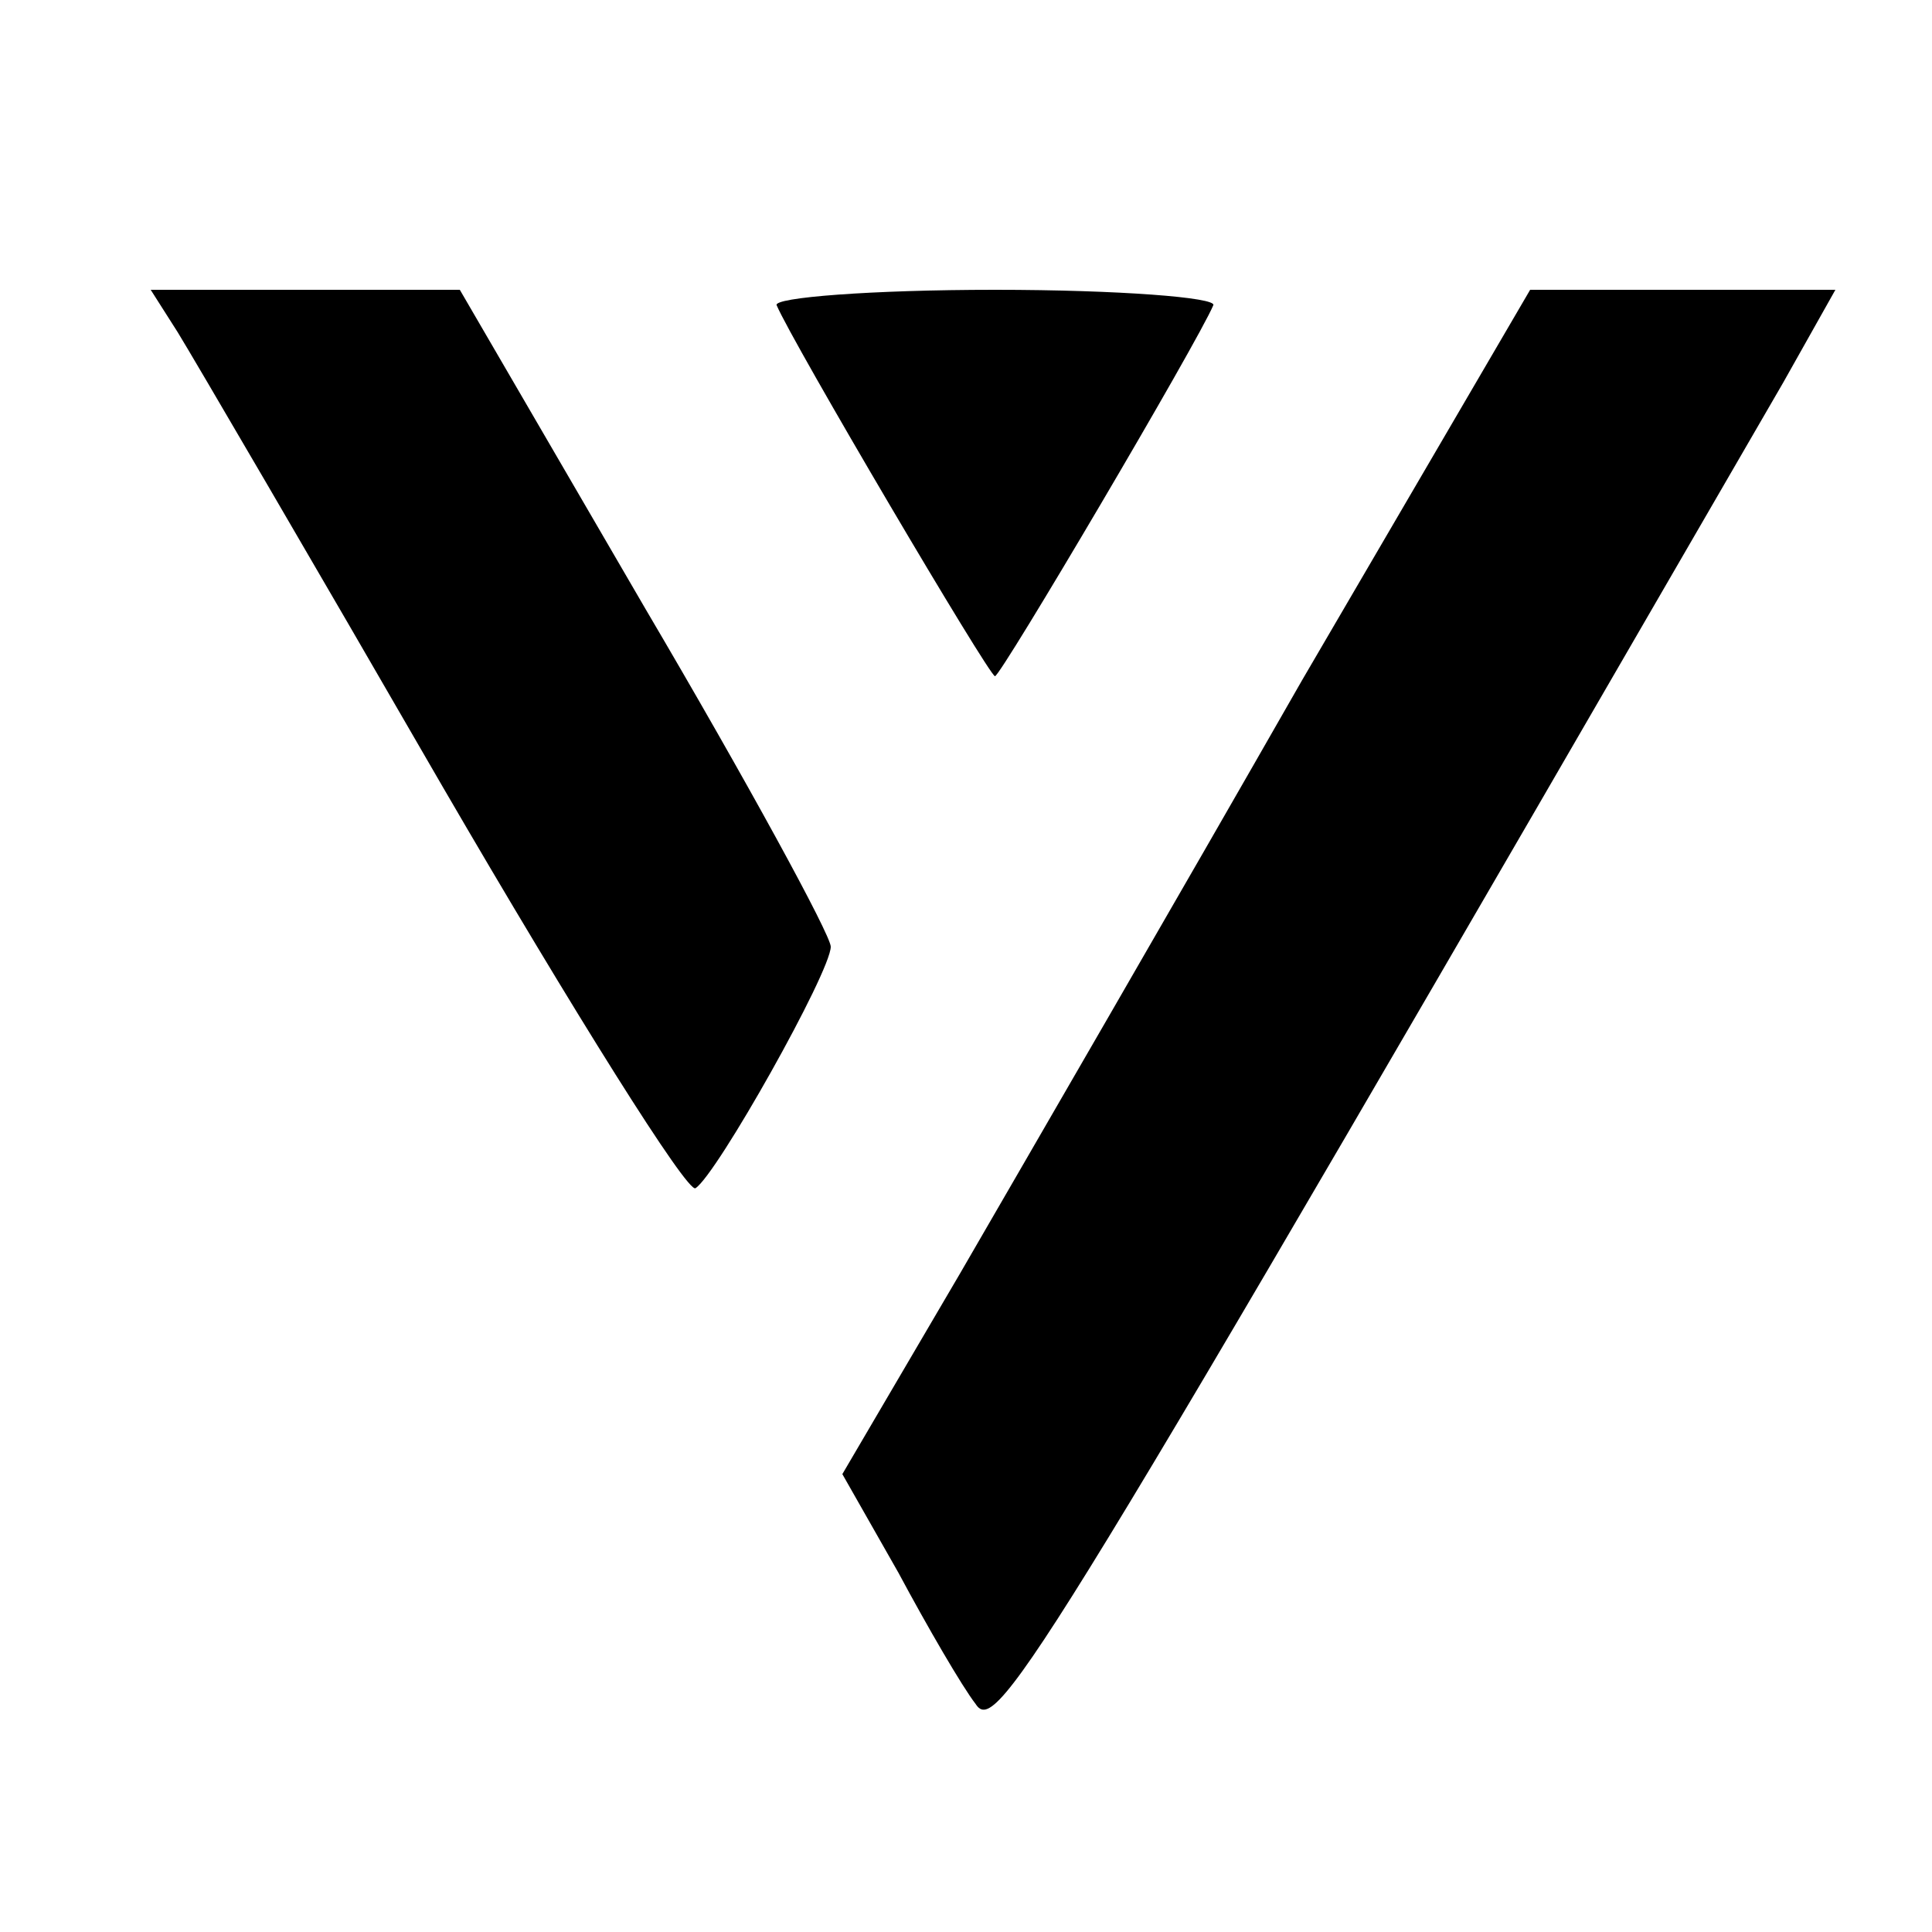
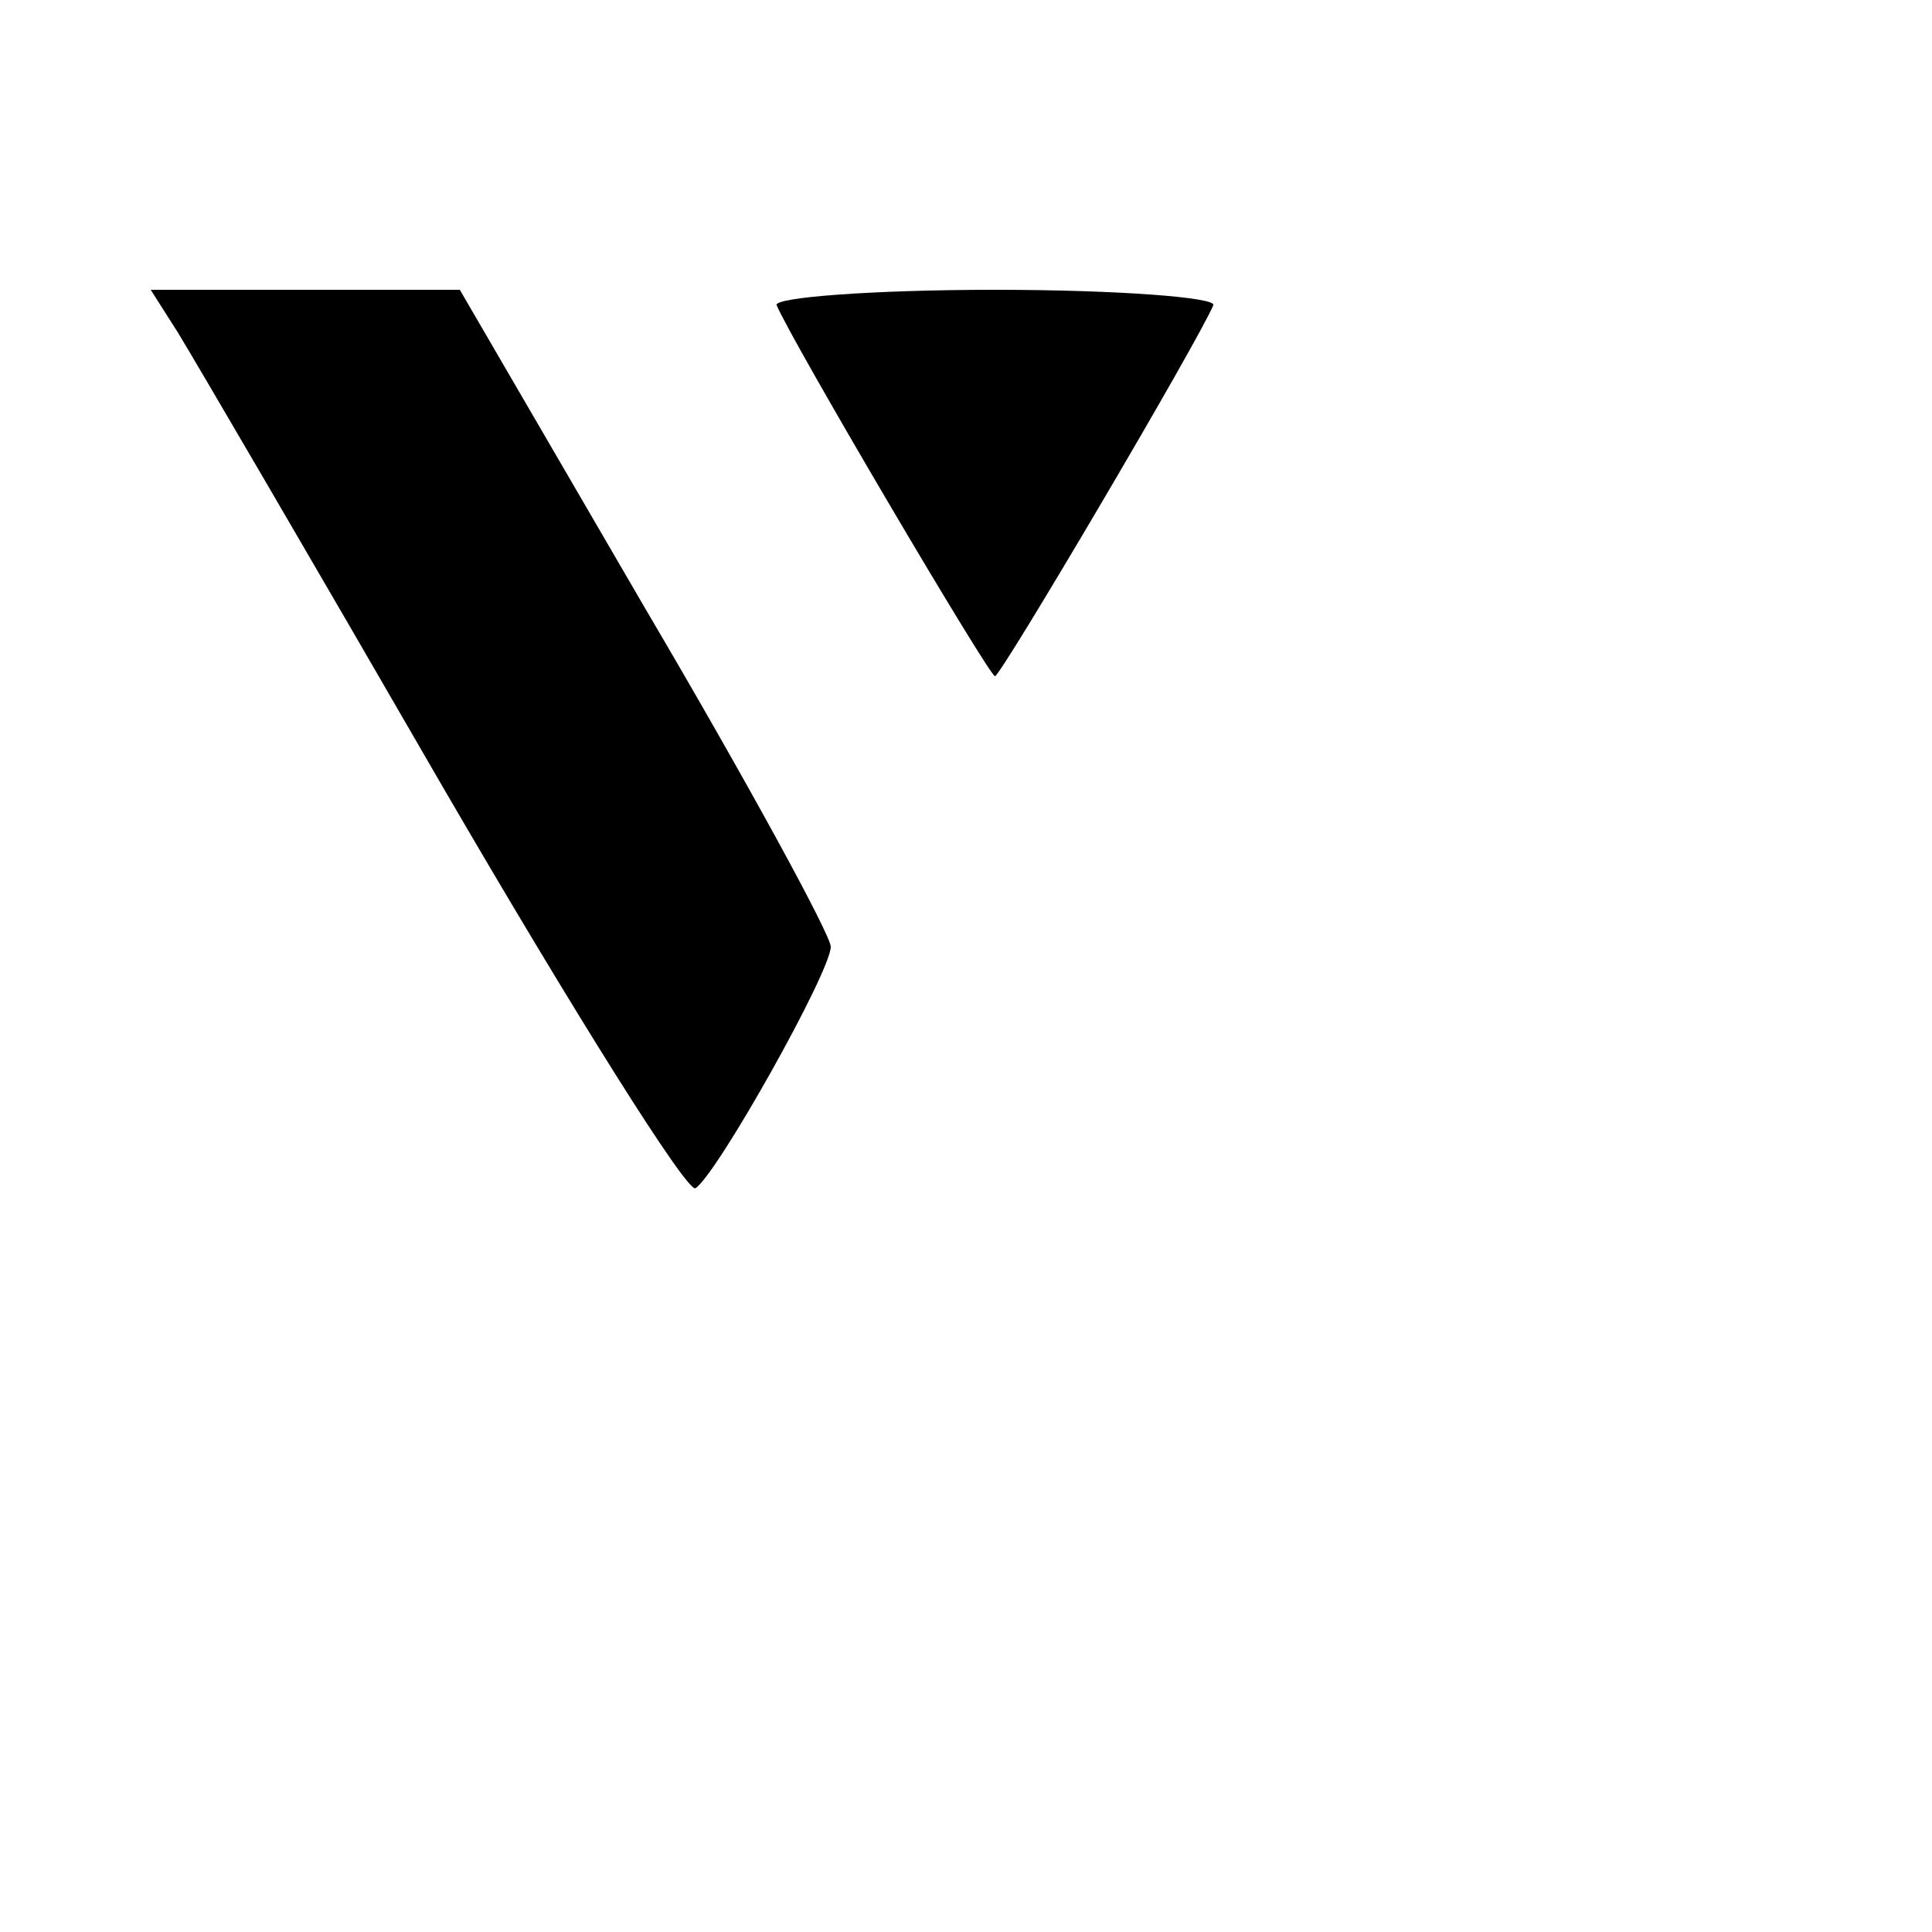
<svg xmlns="http://www.w3.org/2000/svg" version="1.0" width="100pt" height="100pt" viewBox="0 0 100 100" preserveAspectRatio="xMidYMid meet">
  <g transform="translate(0,100) scale(0.1,-0.1)" fill="#000000" stroke="none">
-     <path d="M92 828 c8 -13 70 -119 137 -235 68 -117 127 -211 131 -208 11 7 70 112 70 125 0 6 -43 85 -96 175 l-96 165 -80 0 -80 0 14 -22z" />
+     <path d="M92 828 c8 -13 70 -119 137 -235 68 -117 127 -211 131 -208 11 7 70 112 70 125 0 6 -43 85 -96 175 l-96 165 -80 0 -80 0 14 -22" />
    <path d="M402 842 c8 -19 110 -192 113 -192 3 0 105 173 113 192 2 4 -49 8 -113 8 -64 0 -115 -4 -113 -8z" />
-     <path d="M674 648 c-64 -112 -144 -250 -177 -307 l-61 -104 29 -51 c15 -28 33 -59 40 -68 11 -17 33 19 418 684 l27 48 -79 0 -79 0 -118 -202z" />
  </g>
</svg>